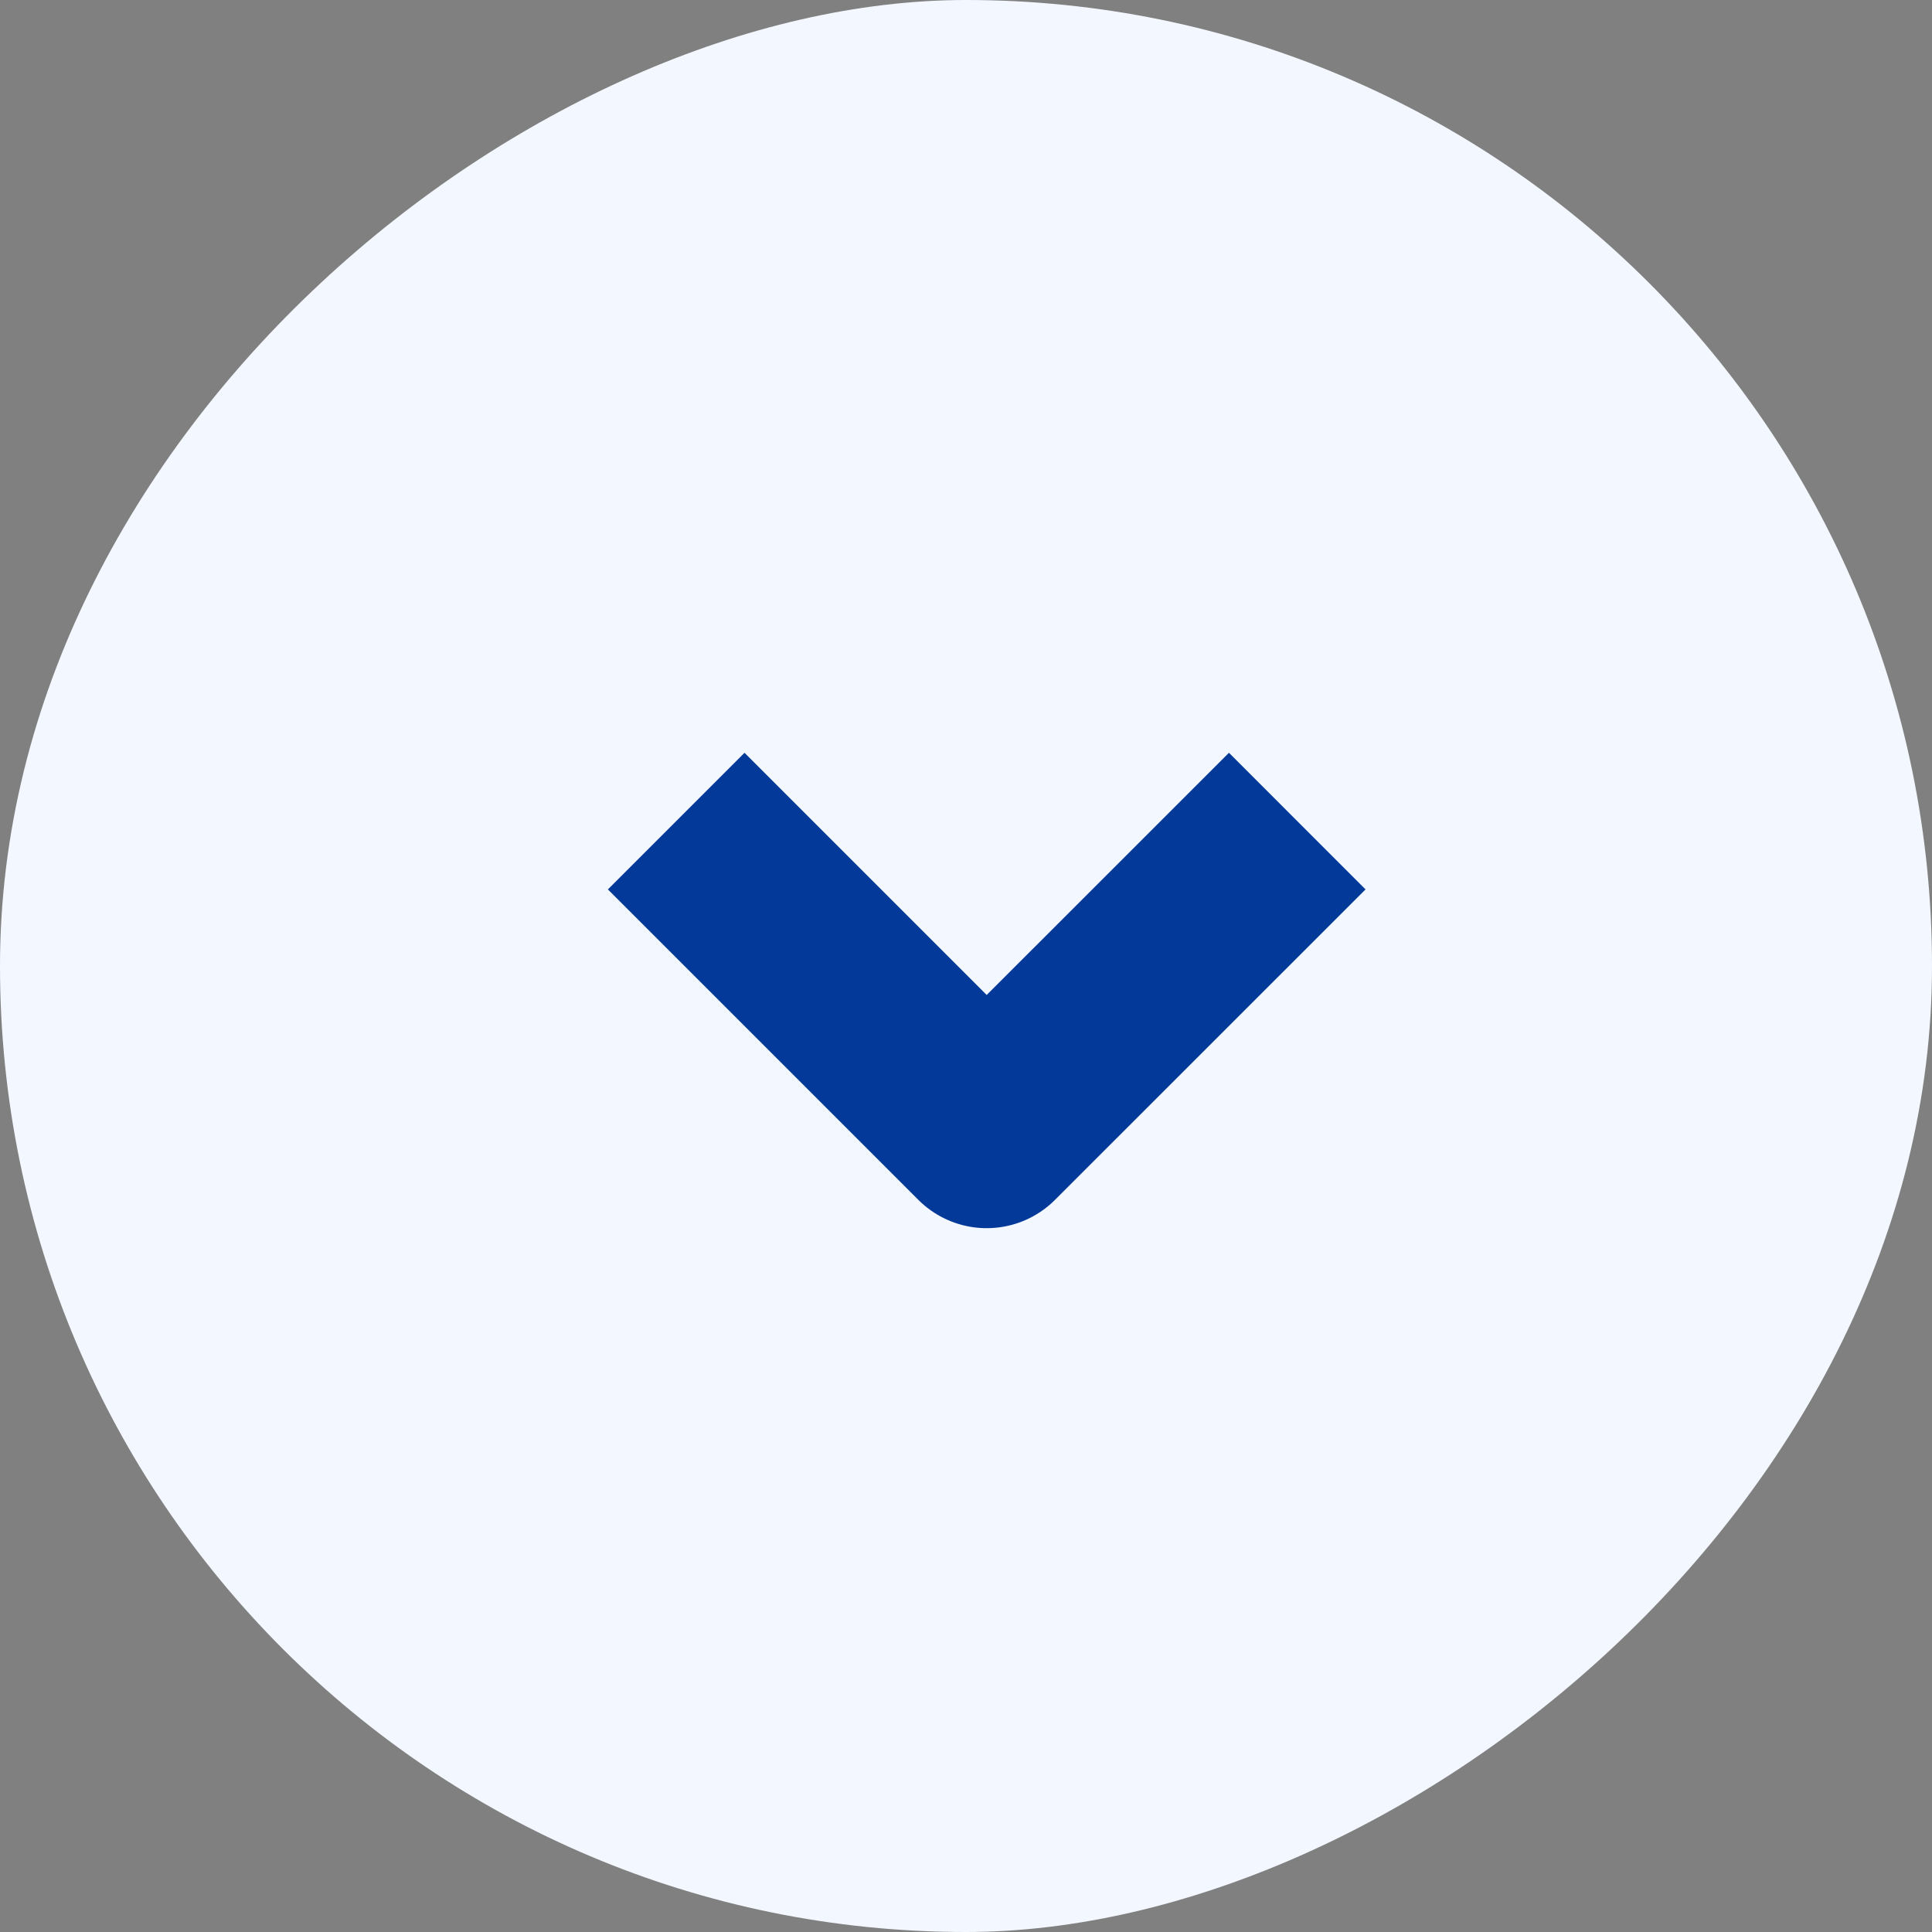
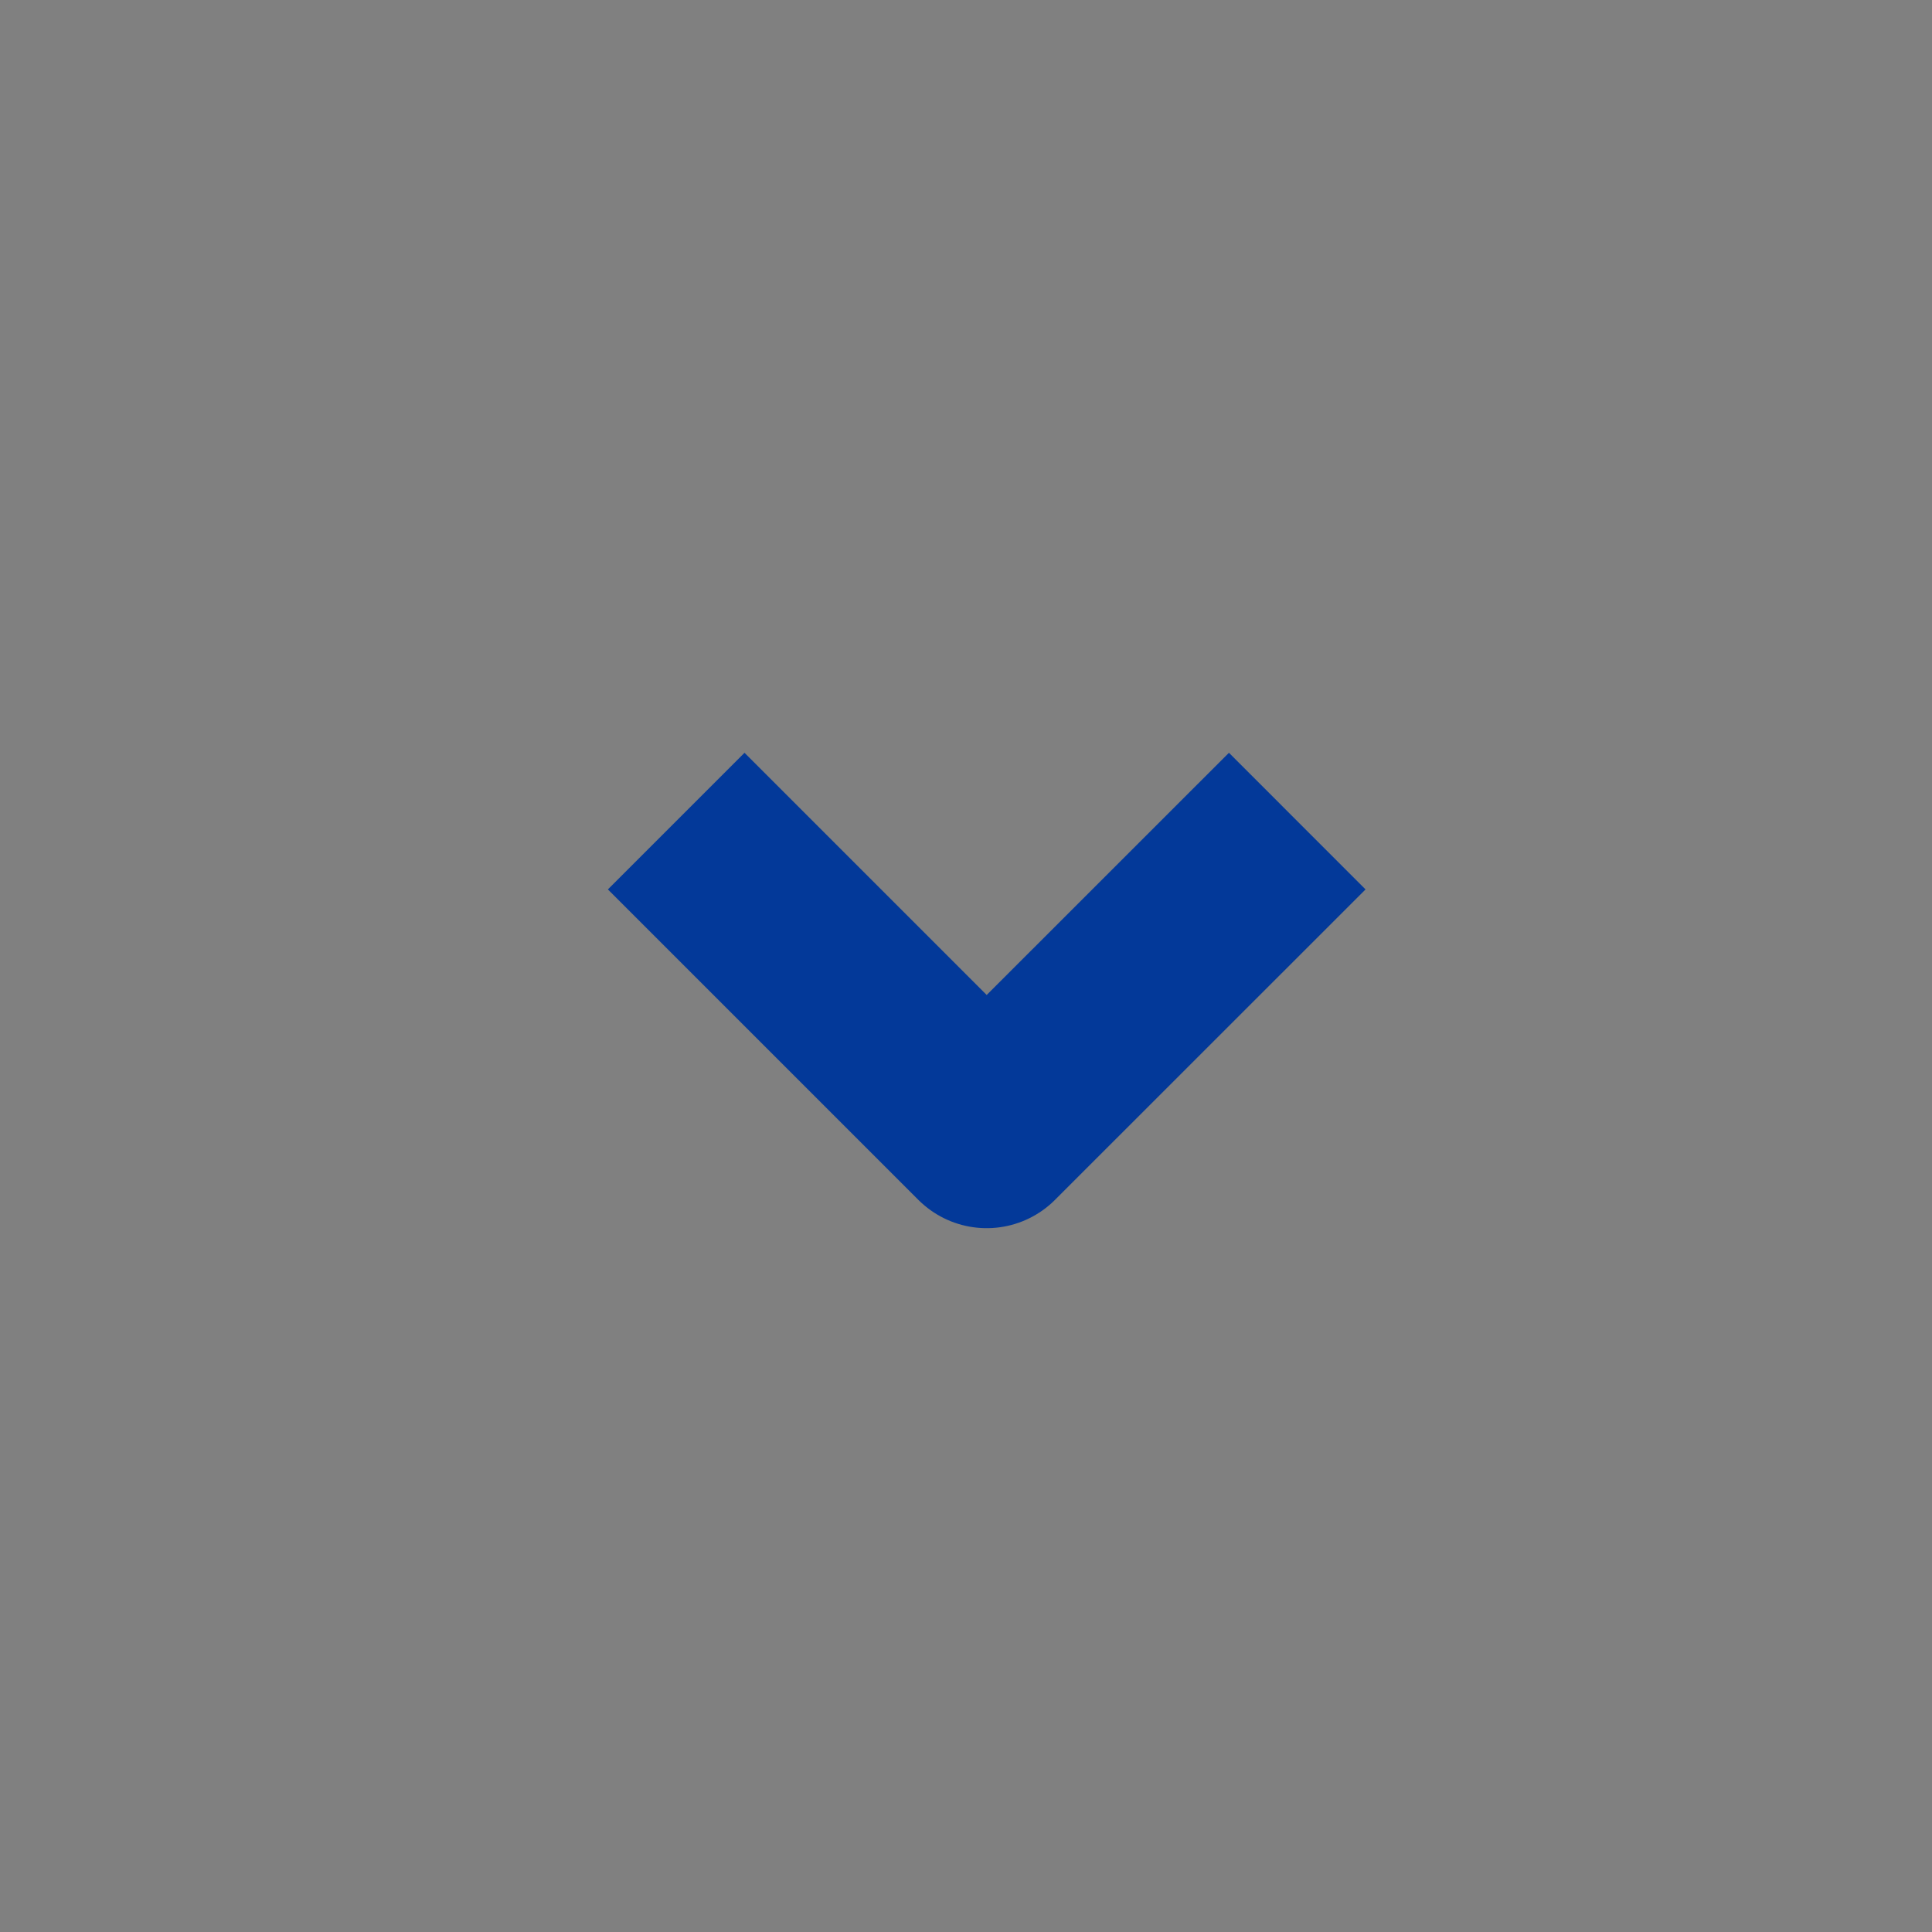
<svg xmlns="http://www.w3.org/2000/svg" width="20" height="20" viewBox="0 0 20 20" fill="none">
  <rect x="0" y="0" width="20" height="20" fill="#808080" stroke="none" />
-   <rect y="20" width="20" height="20" rx="10" transform="rotate(-90 0 20)" fill="#F3F7FF" />
  <path d="M7 8.5L10.214 11.714L13.429 8.5" stroke="#033999" stroke-width="2" stroke-linejoin="round" />
</svg>